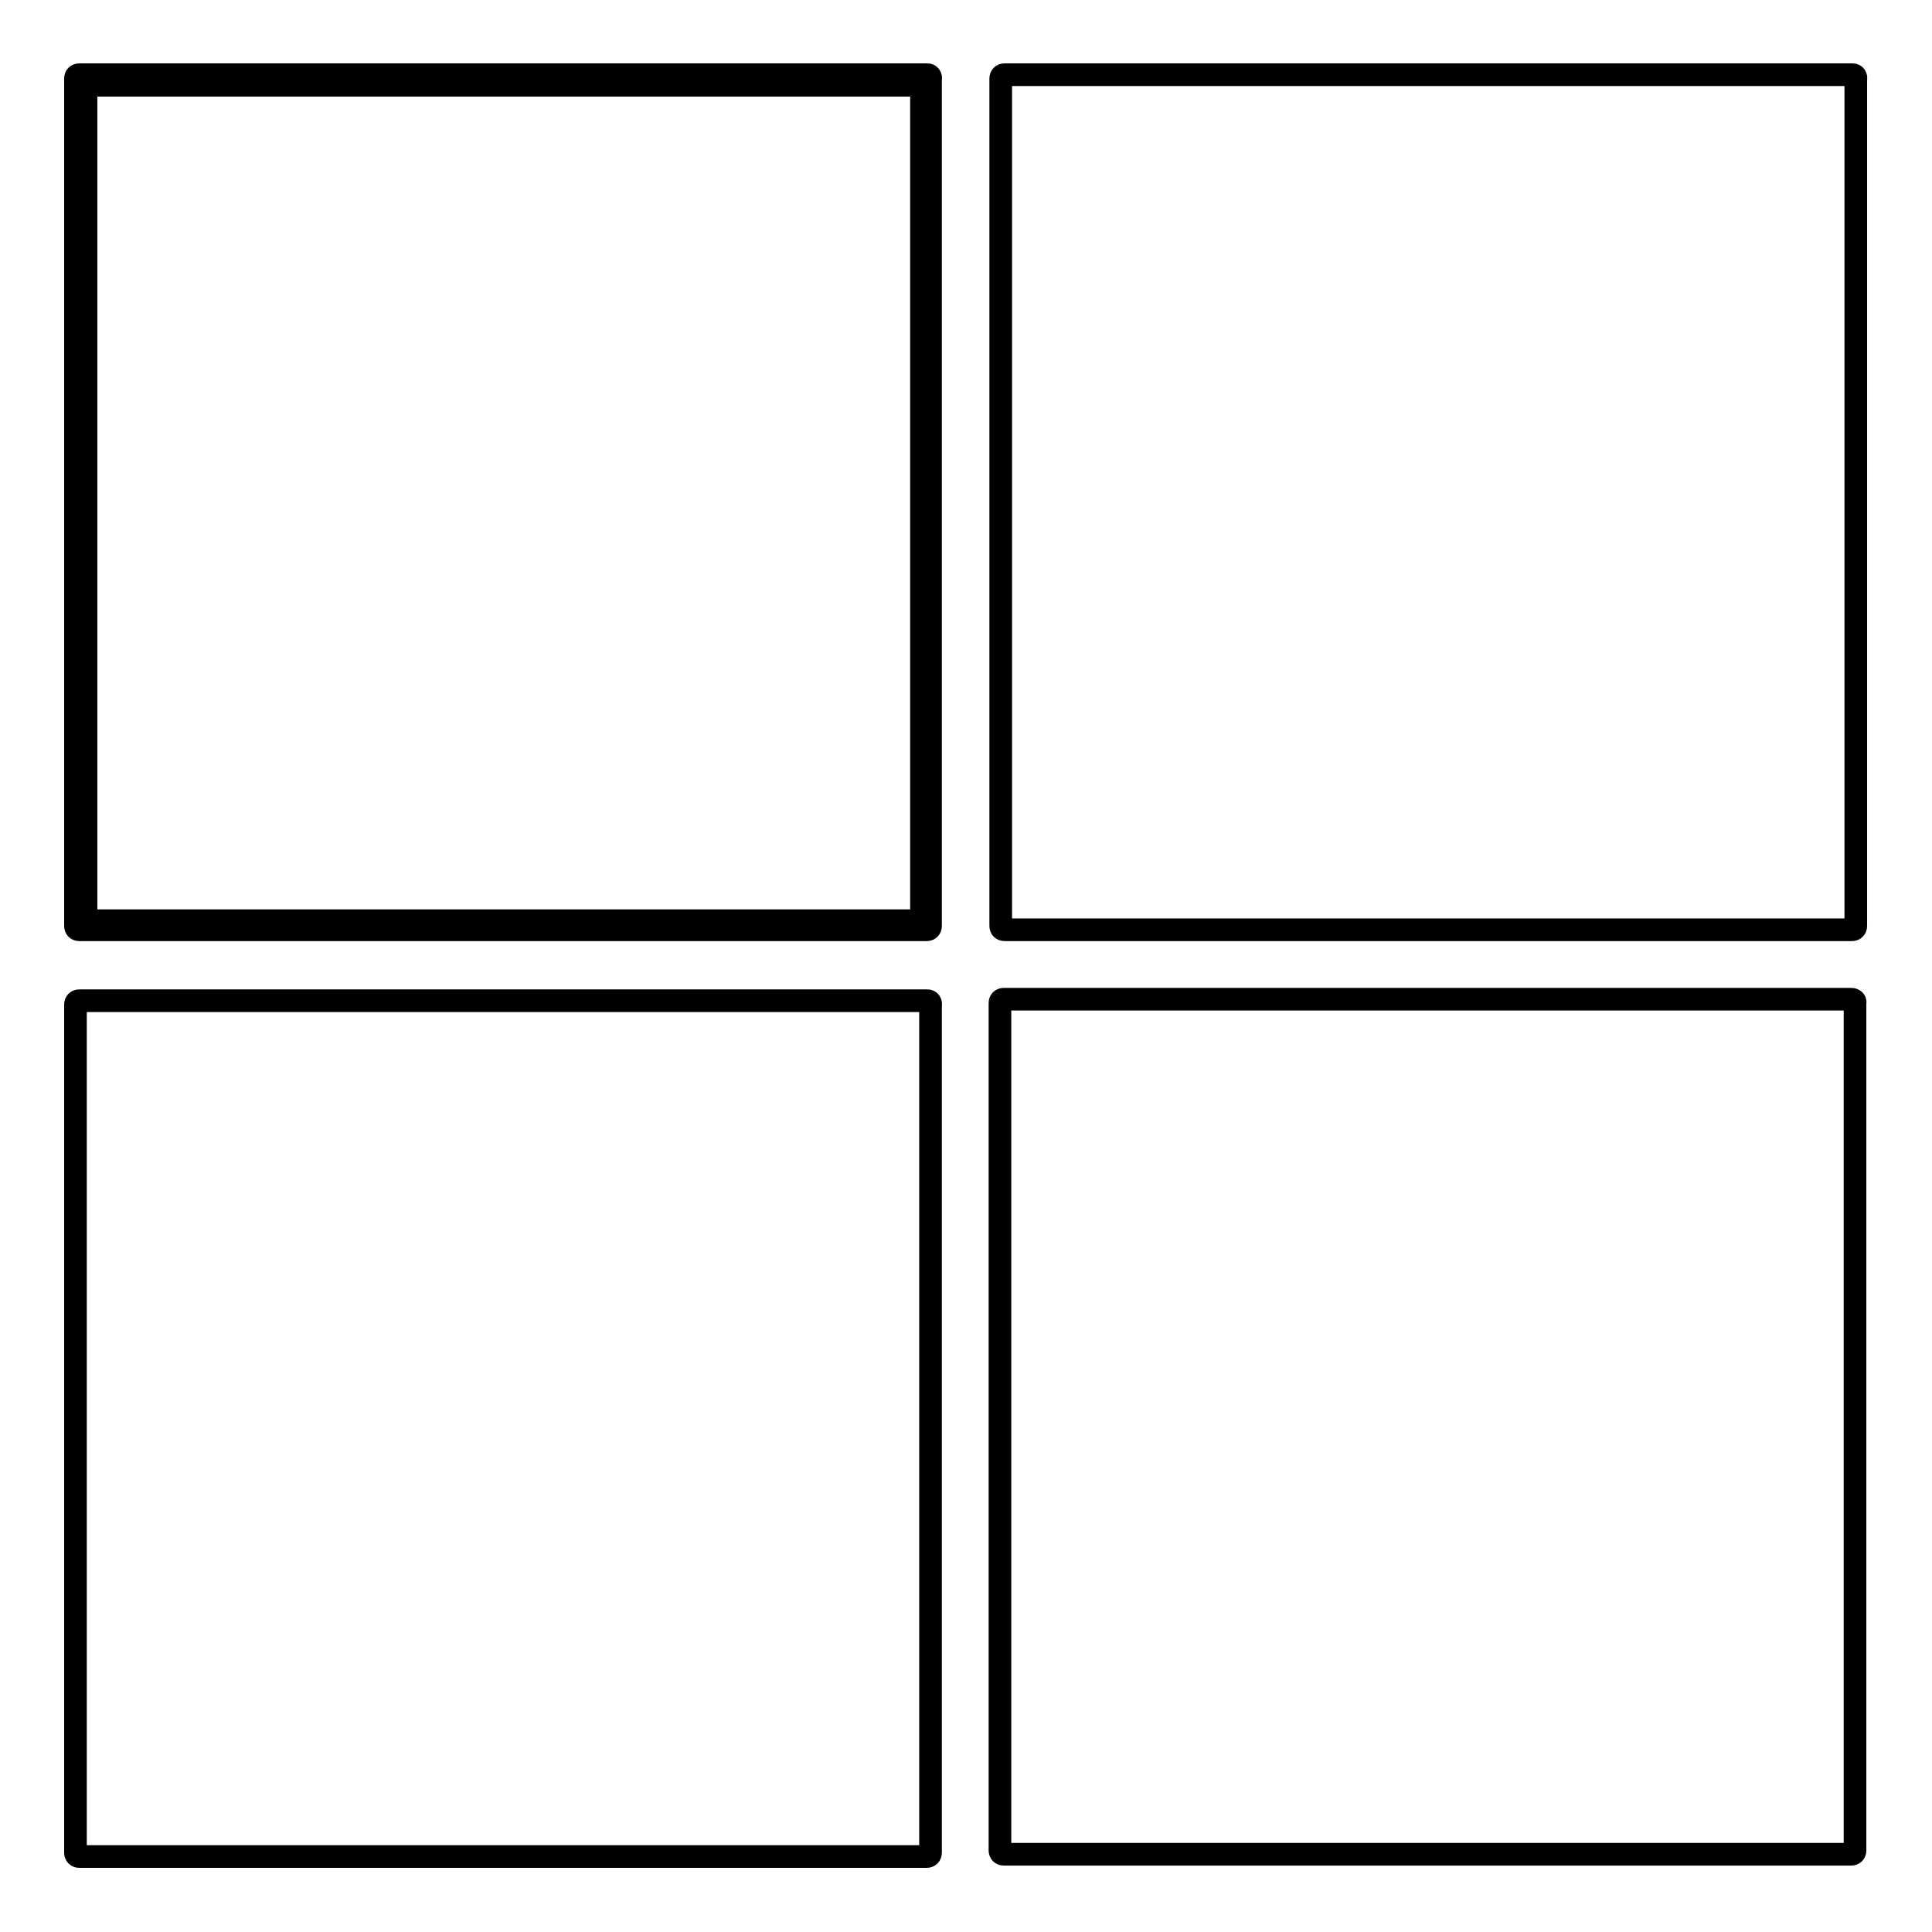
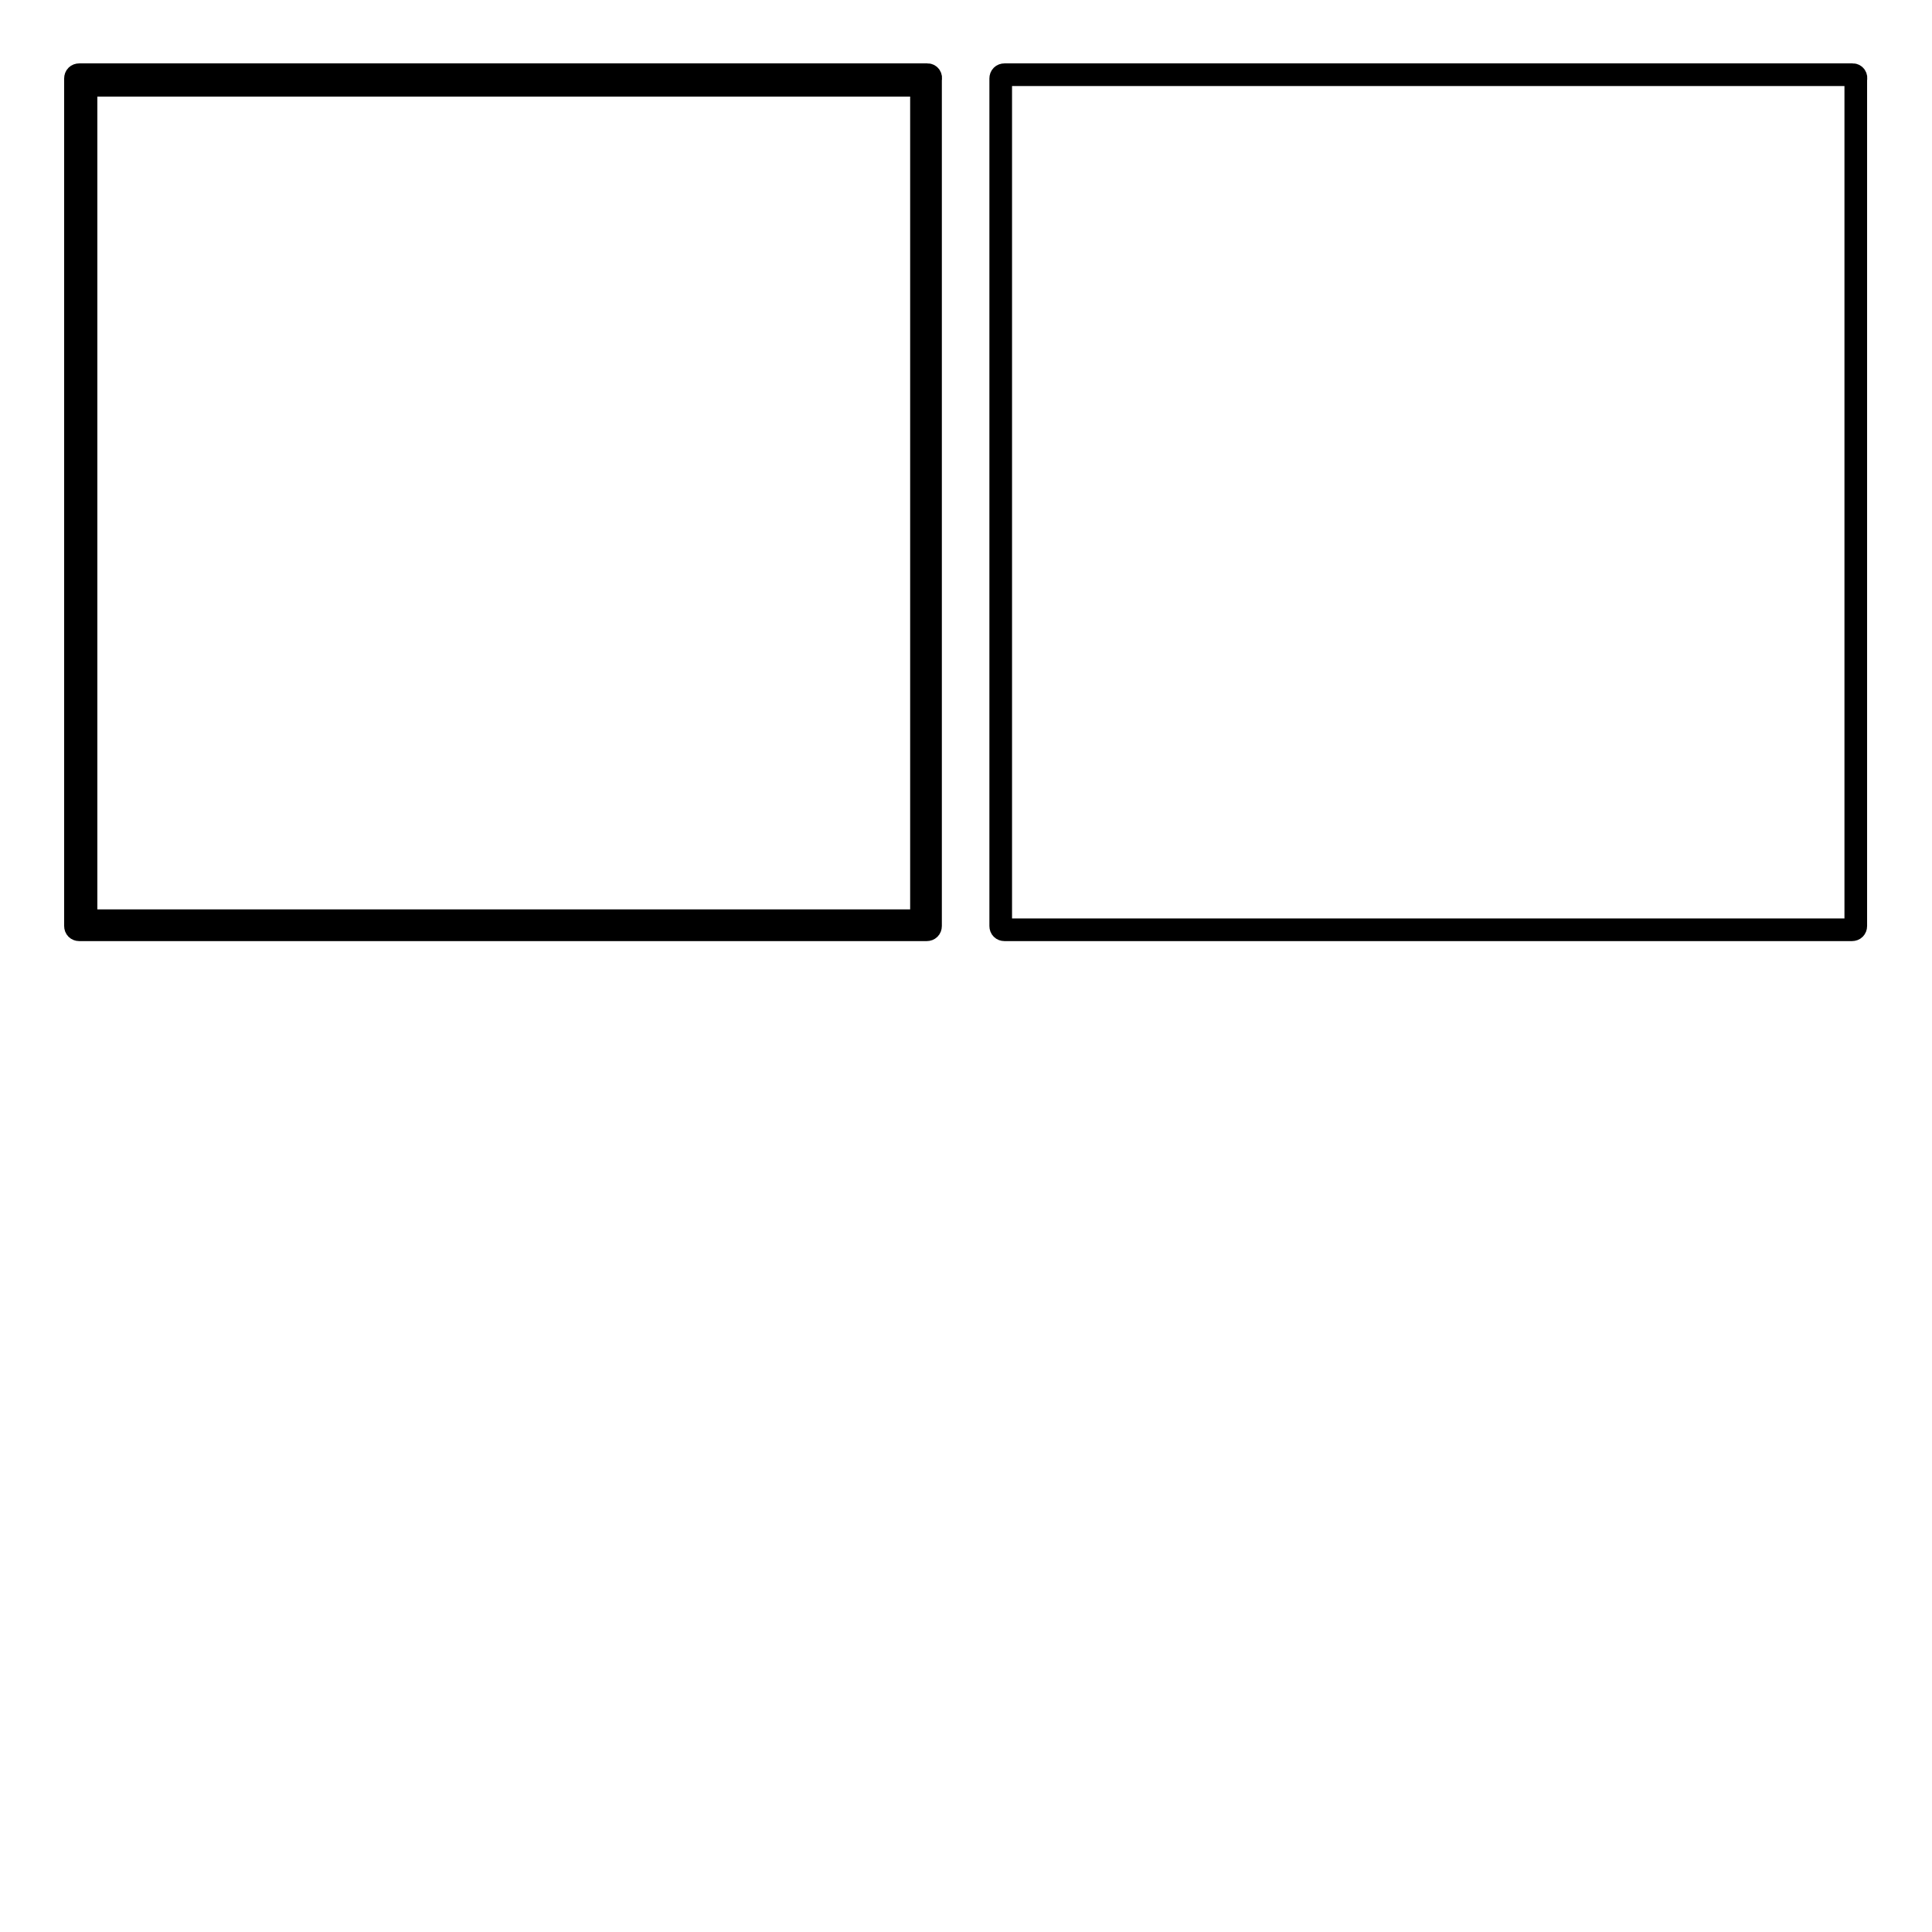
<svg xmlns="http://www.w3.org/2000/svg" version="1.1" x="0px" y="0px" viewBox="0 0 256 256" enable-background="new 0 0 256 256" xml:space="preserve">
  <g>
    <g>
-       <path stroke-width="3" fill-opacity="0" stroke="#000000" d="M122.9,132.6H10.5c-0.3,0-0.5,0.2-0.5,0.5v112.4c0,0.3,0.2,0.5,0.5,0.5h112.3c0.3,0,0.5-0.2,0.5-0.5V133.2C123.4,132.9,123.2,132.6,122.9,132.6z" />
-       <path stroke-width="3" fill-opacity="0" stroke="#000000" d="M245.3,132.4H133c-0.3,0-0.5,0.2-0.5,0.5v112.3c0,0.3,0.2,0.5,0.5,0.5h112.3c0.3,0,0.5-0.2,0.5-0.5V132.9C245.9,132.6,245.6,132.4,245.3,132.4z" />
      <path stroke-width="3" fill-opacity="0" stroke="#000000" d="M245.5,9.9H133.1c-0.3,0-0.5,0.2-0.5,0.5v112.3c0,0.3,0.2,0.5,0.5,0.5h112.3c0.3,0,0.5-0.2,0.5-0.5V10.5C246,10.2,245.8,9.9,245.5,9.9z" />
      <path stroke-width="3" fill-opacity="0" stroke="#000000" d="M122.9,9.9H10.5c-0.3,0-0.5,0.2-0.5,0.5v112.3c0,0.3,0.2,0.5,0.5,0.5h112.3c0.3,0,0.5-0.2,0.5-0.5V10.5C123.4,10.2,123.2,9.9,122.9,9.9z M122.1,121.5c0,0.3-0.2,0.5-0.5,0.5H11.9c-0.3,0-0.5-0.2-0.5-0.5V11.8c0-0.3,0.2-0.5,0.5-0.5h109.7c0.3,0,0.5,0.2,0.5,0.5V121.5L122.1,121.5z" />
    </g>
  </g>
</svg>